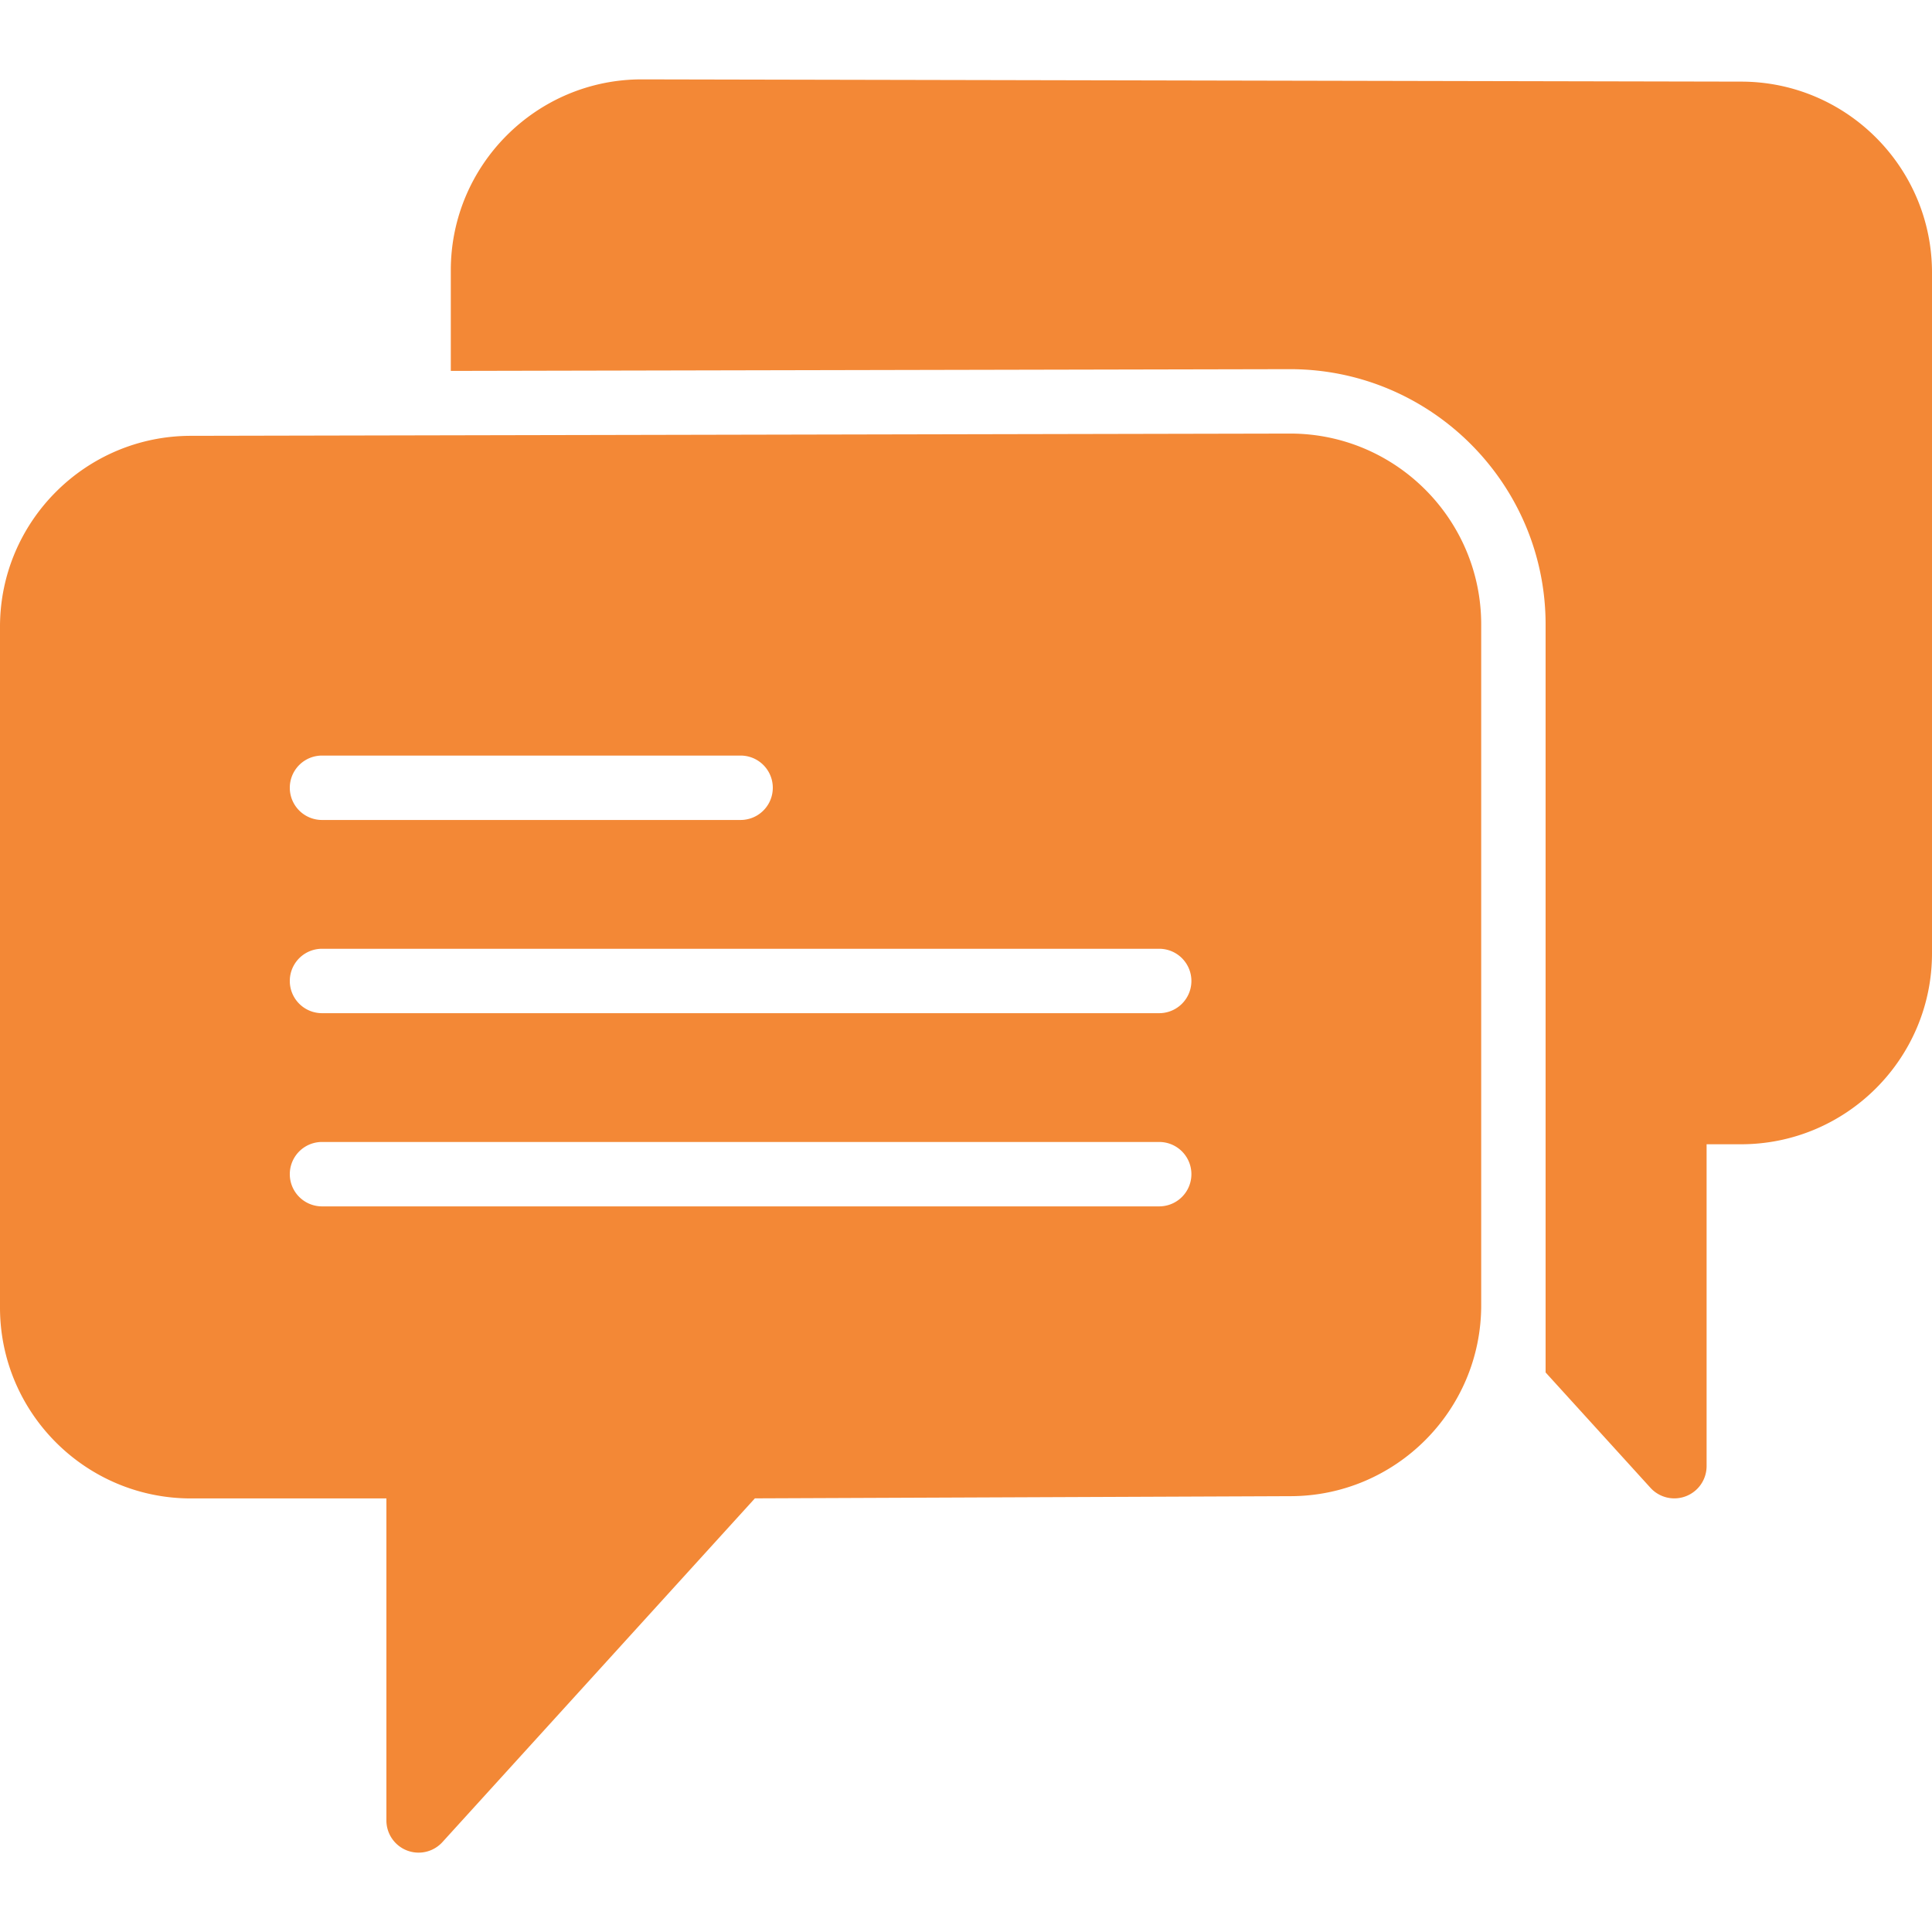
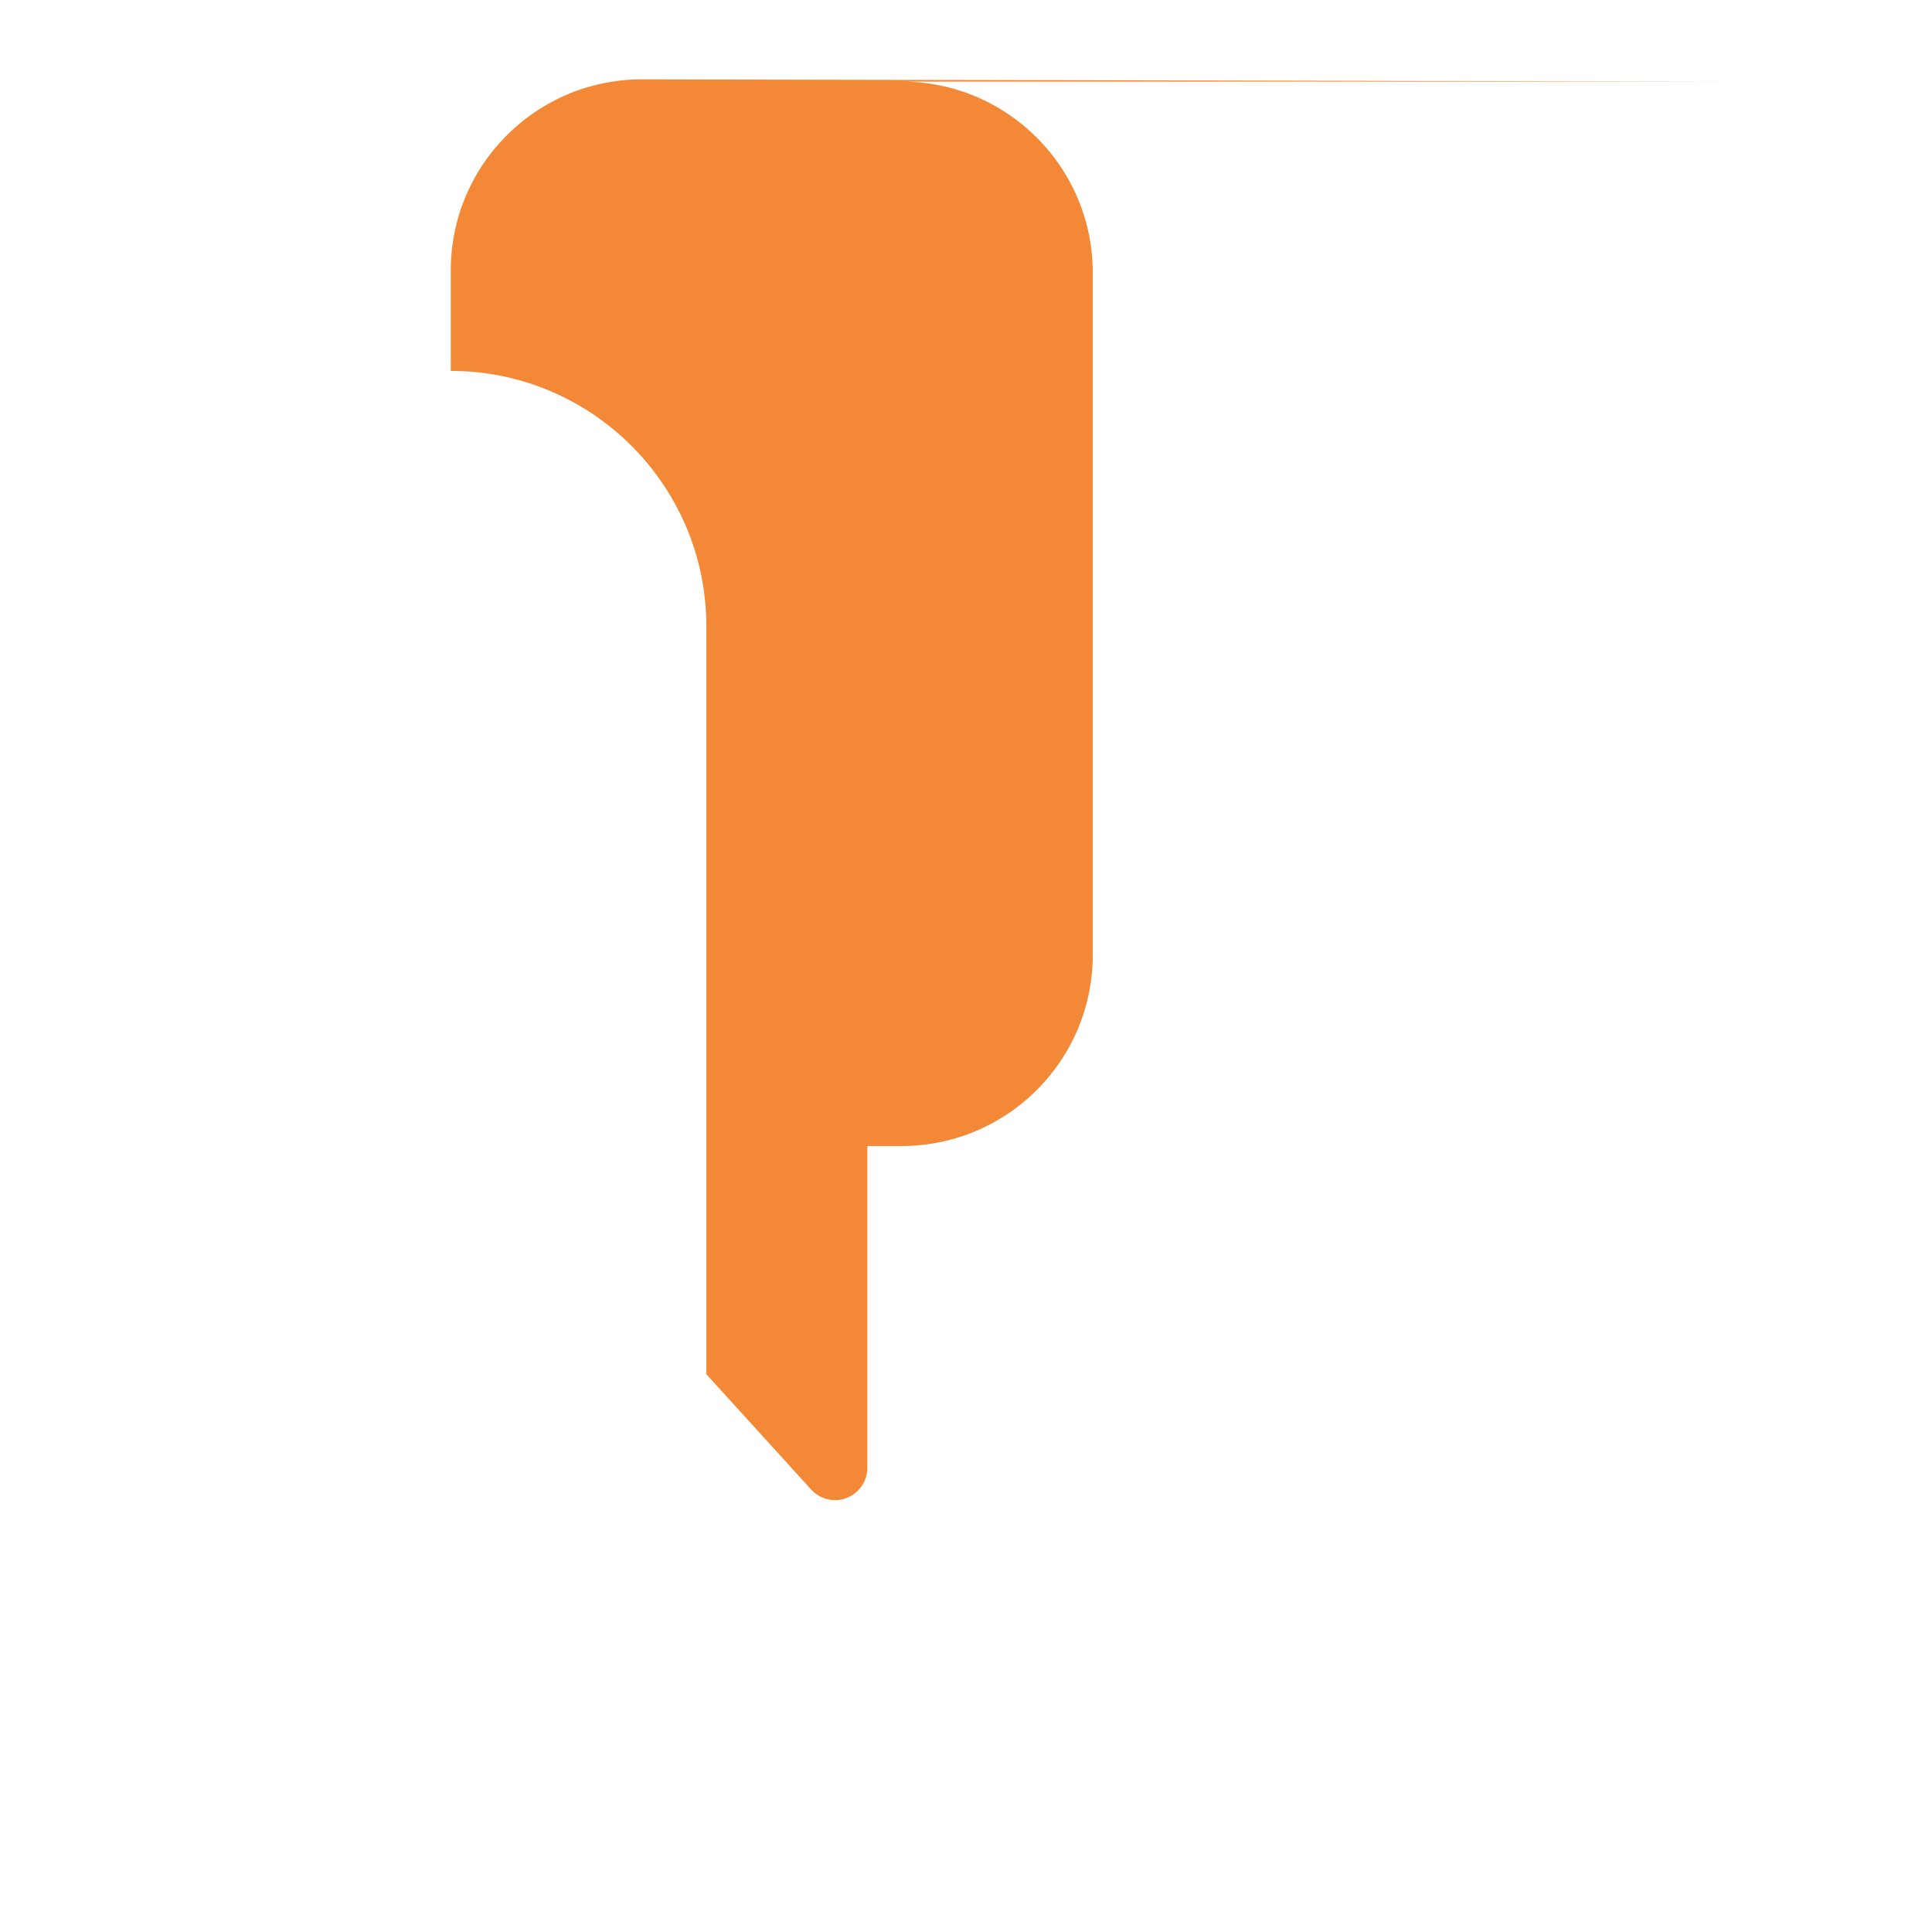
<svg xmlns="http://www.w3.org/2000/svg" version="1.1" width="512" height="512" x="0" y="0" viewBox="0 0 60 60" style="enable-background:new 0 0 512 512" xml:space="preserve" class="">
  <g>
-     <path d="m40.068 13.465-34.138.07c-3.27 0-5.93 2.66-5.93 5.93v21.141c0 3.27 2.66 5.929 5.93 5.929H12v10a1 1 0 0 0 1.74.673l9.704-10.675 16.626-.068c3.27 0 5.93-2.66 5.93-5.929V19.395c0-3.27-2.66-5.93-5.932-5.93zM10 23.465h13a1 1 0 1 1 0 2H10a1 1 0 1 1 0-2zm26 14H10a1 1 0 1 1 0-2h26a1 1 0 1 1 0 2zm0-6H10a1 1 0 1 1 0-2h26a1 1 0 1 1 0 2z" fill="#f38836" opacity="1" data-original="#000000" class="" />
-     <path d="m54.072 2.535-34.142-.07c-3.27 0-5.93 2.66-5.93 5.93v3.124l26.064-.054c4.377 0 7.936 3.557 7.936 7.93v23.228l3.26 3.586a1.002 1.002 0 0 0 1.74-.673v-10h1.07c3.27 0 5.93-2.66 5.93-5.929V8.465c0-3.27-2.66-5.93-5.928-5.93z" fill="#f38836" opacity="1" data-original="#000000" class="" />
+     <path d="m54.072 2.535-34.142-.07c-3.27 0-5.93 2.66-5.93 5.93v3.124c4.377 0 7.936 3.557 7.936 7.93v23.228l3.26 3.586a1.002 1.002 0 0 0 1.74-.673v-10h1.07c3.27 0 5.93-2.66 5.93-5.929V8.465c0-3.27-2.66-5.93-5.928-5.93z" fill="#f38836" opacity="1" data-original="#000000" class="" />
  </g>
</svg>